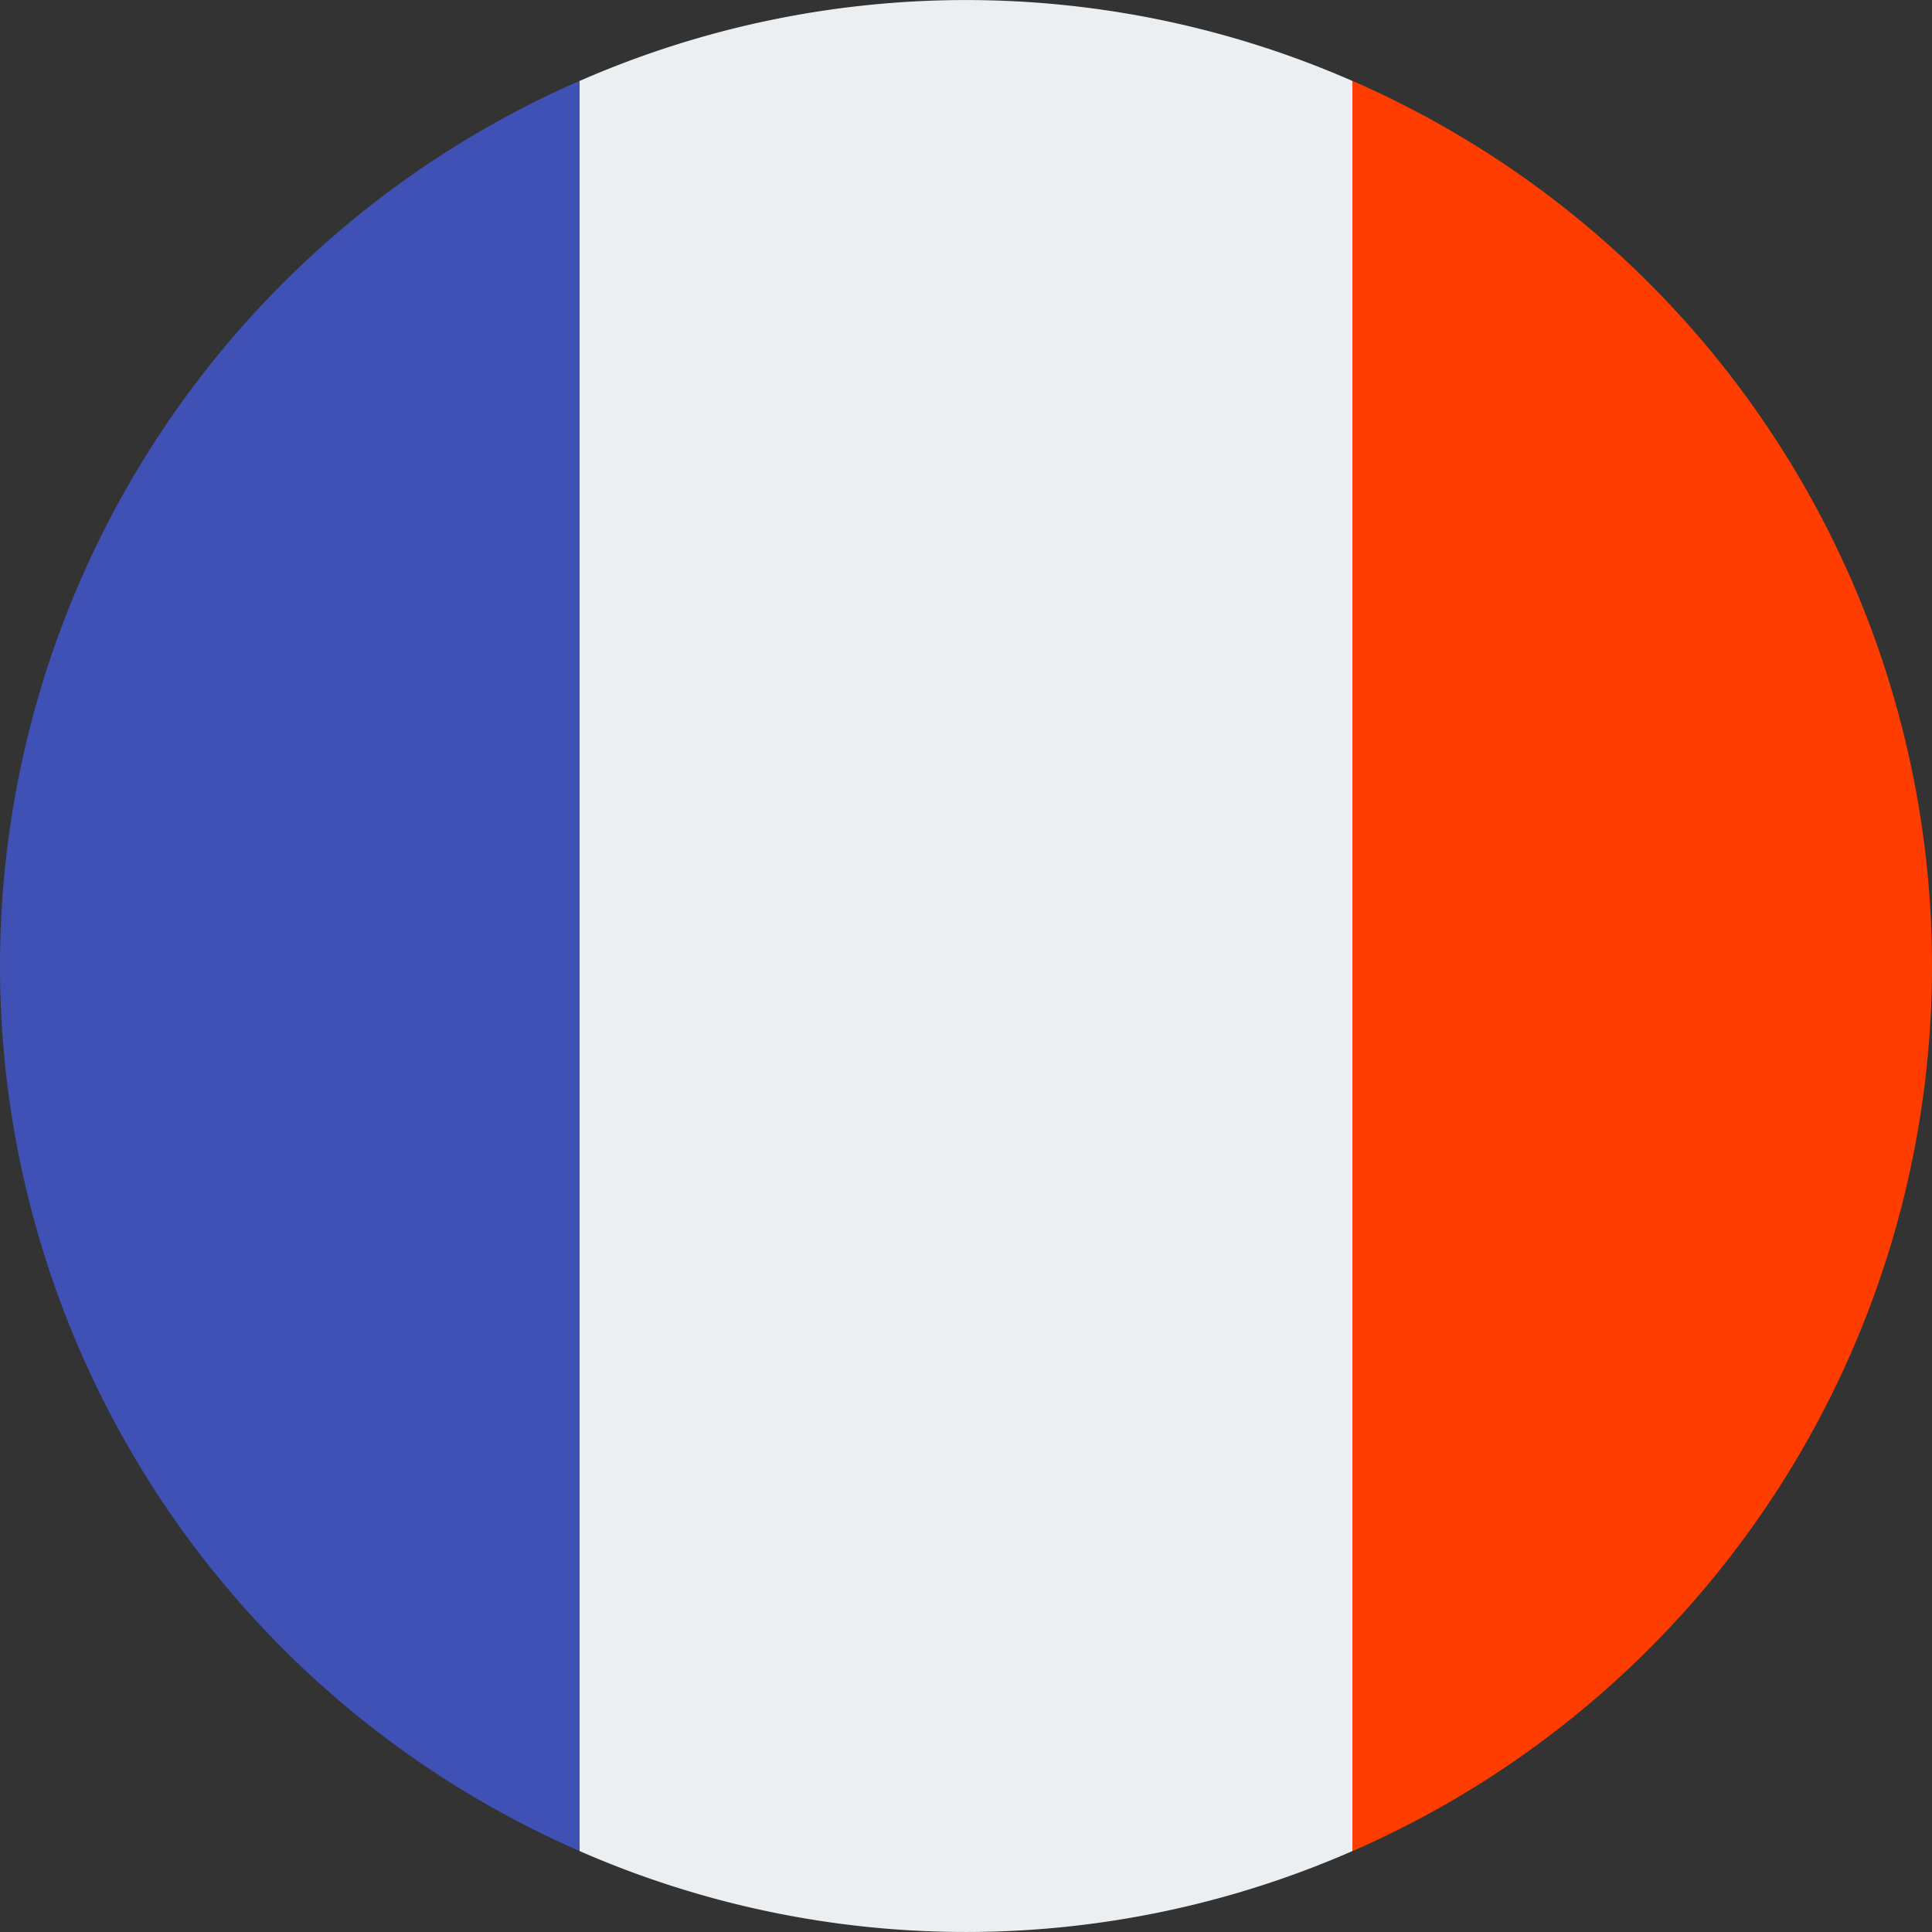
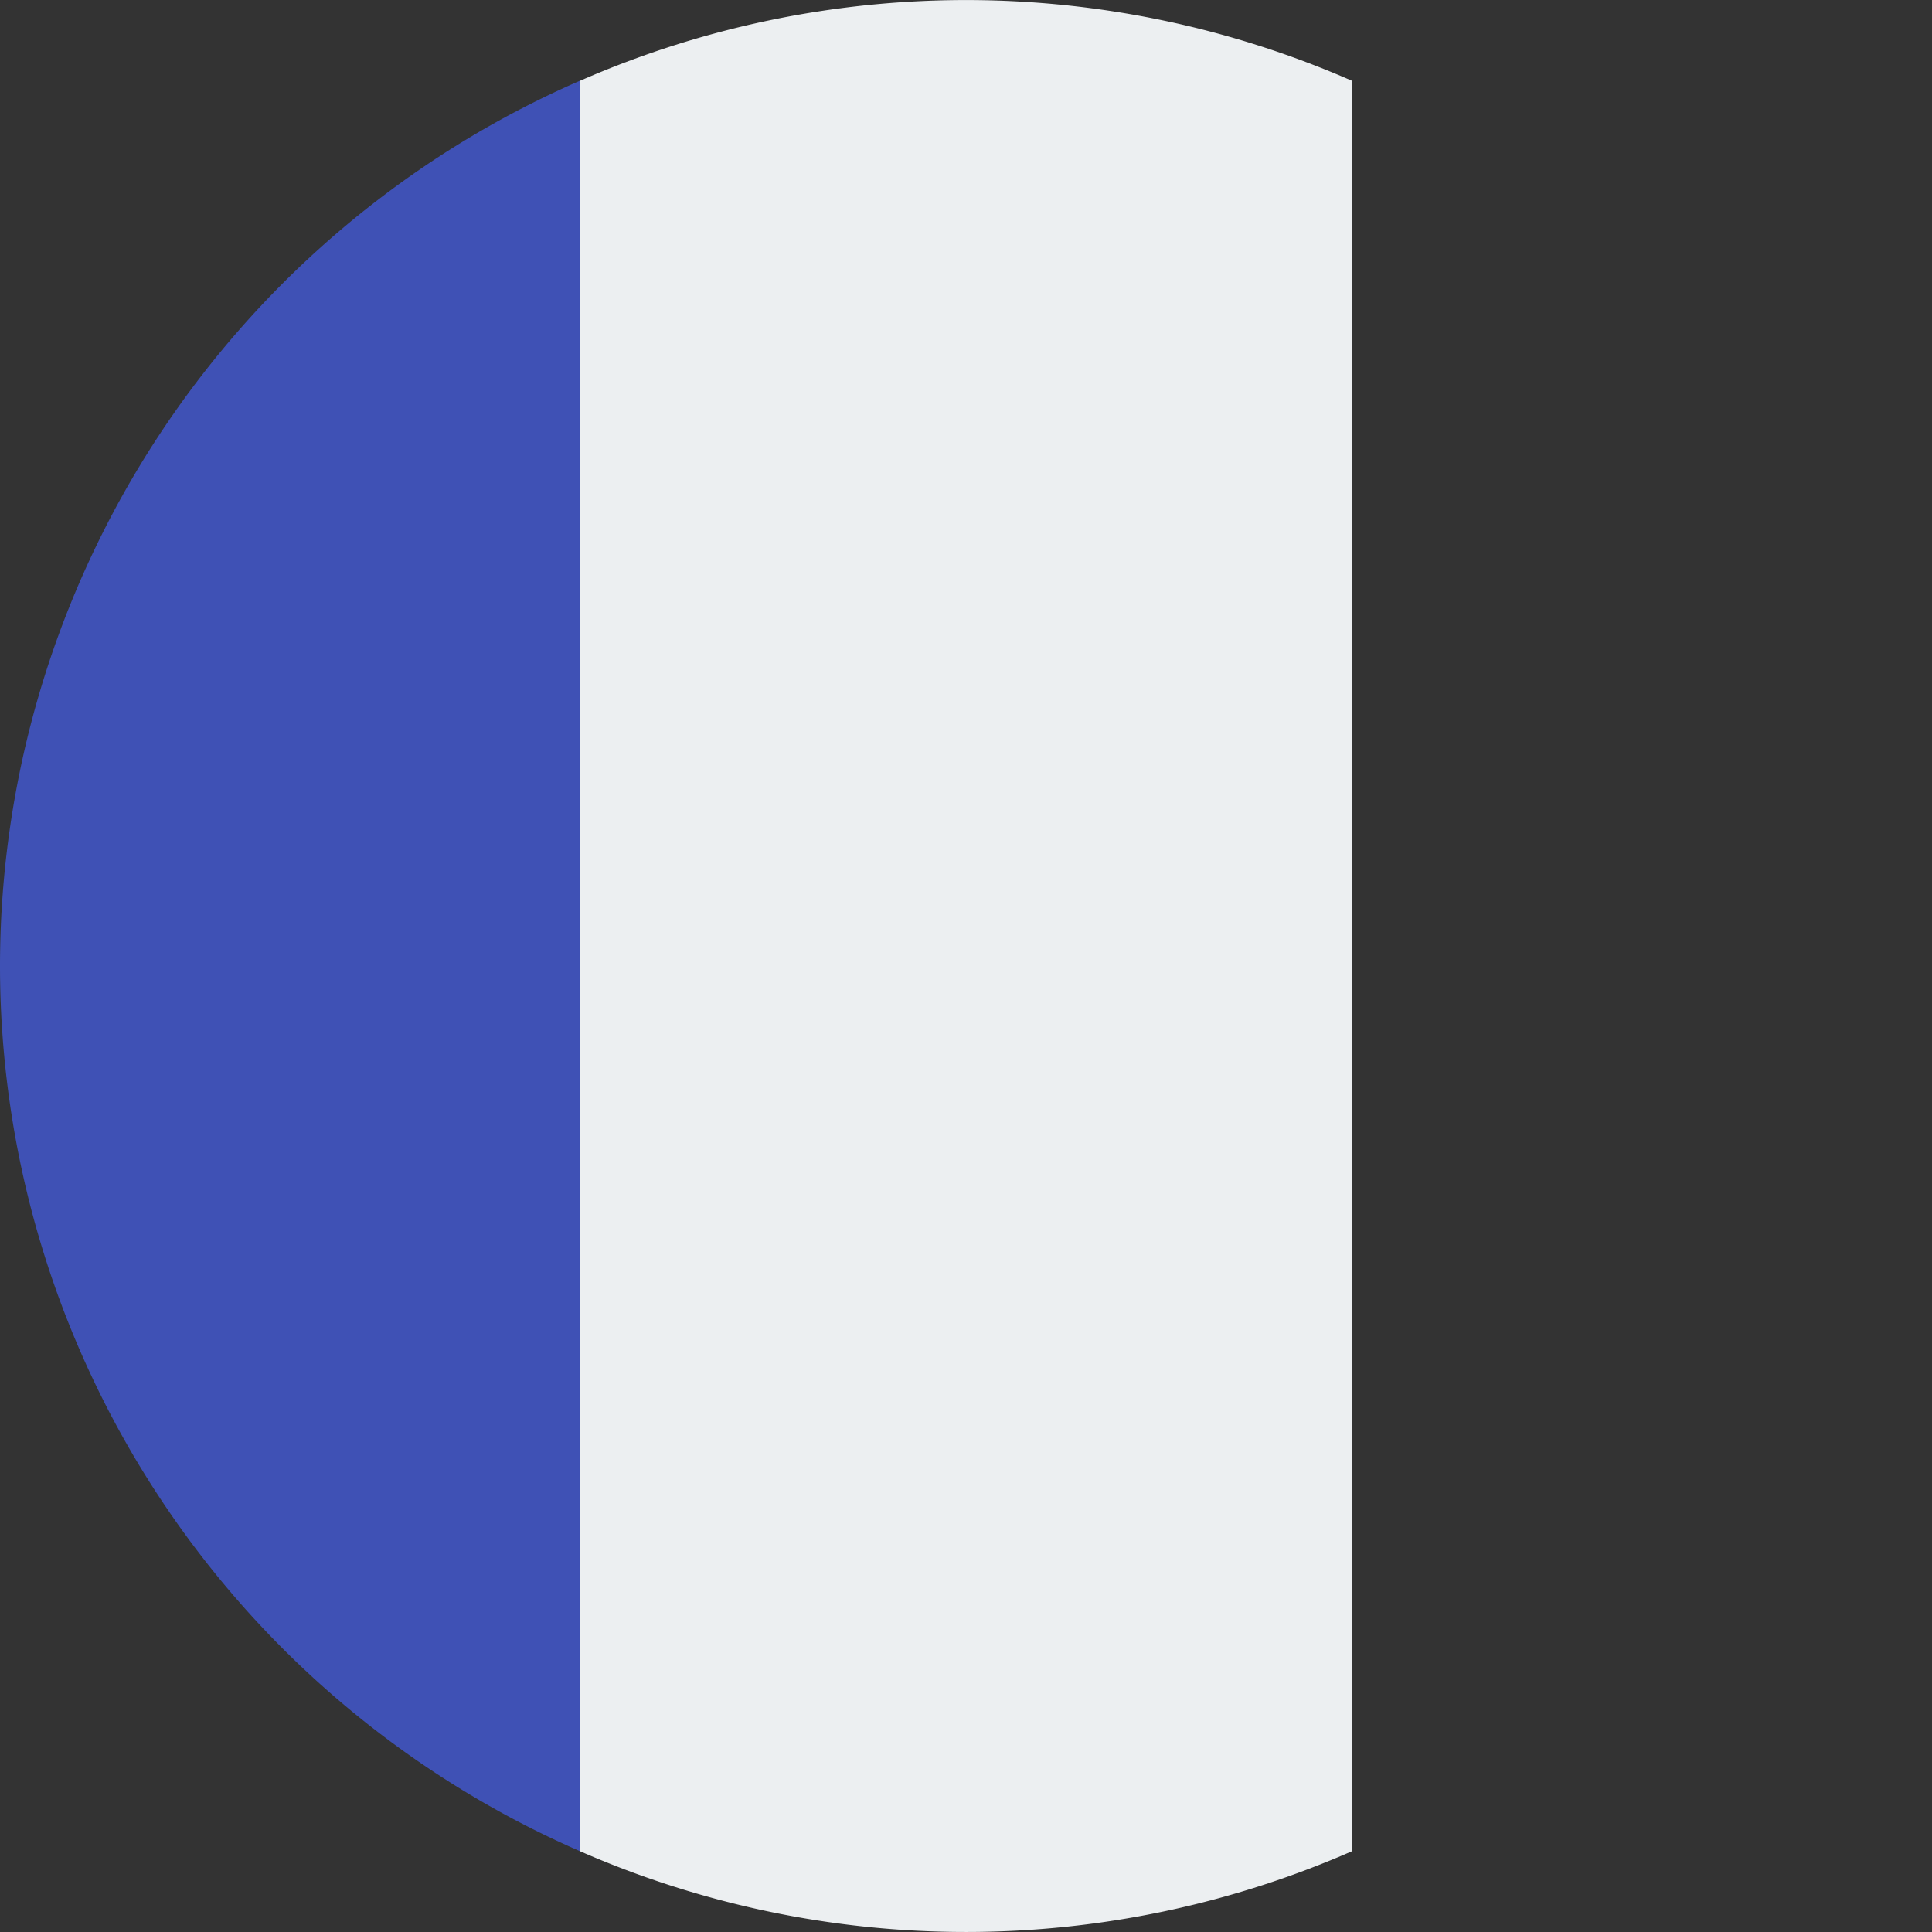
<svg xmlns="http://www.w3.org/2000/svg" id="icons8_france_1" width="20" height="20" viewBox="0 0 20 20">
  <rect x="0" y="0" width="20" height="20" fill="#333333" stroke="none" />
  <path id="Path_1692" data-name="Path 1692" d="M24,4.838a9.971,9.971,0,0,0-8,0V23.162a9.968,9.968,0,0,0,8,0Z" transform="translate(-10 -4)" fill="#eceff1" />
-   <path id="Path_1693" data-name="Path 1693" d="M38,14.837a10,10,0,0,0-6-9.163V24A10,10,0,0,0,38,14.837Z" transform="translate(-18 -4.837)" fill="#ff3d00" />
-   <path id="Path_1694" data-name="Path 1694" d="M4,14.837A10,10,0,0,0,10,24V5.675A10,10,0,0,0,4,14.837Z" transform="translate(-4 -4.838)" fill="#3f51b5" />
+   <path id="Path_1694" data-name="Path 1694" d="M4,14.837A10,10,0,0,0,10,24V5.675A10,10,0,0,0,4,14.837" transform="translate(-4 -4.838)" fill="#3f51b5" />
</svg>